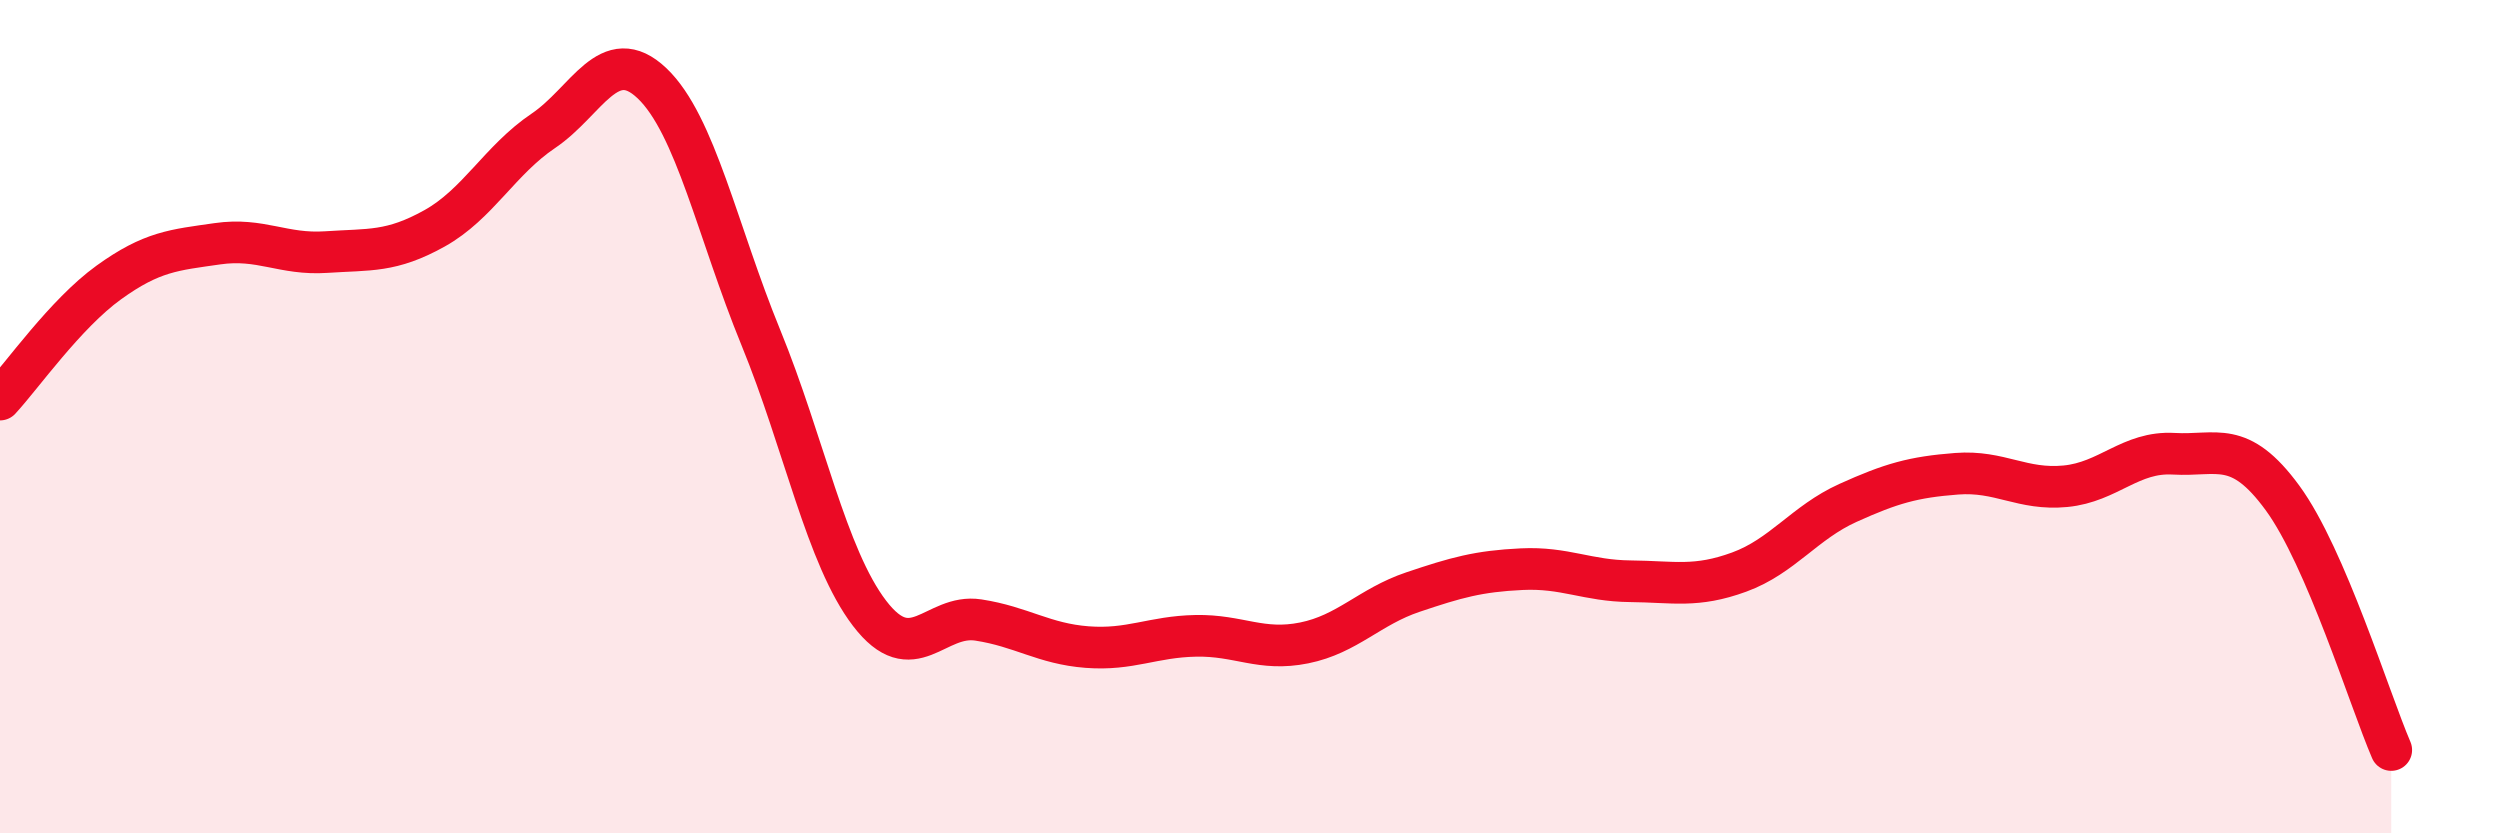
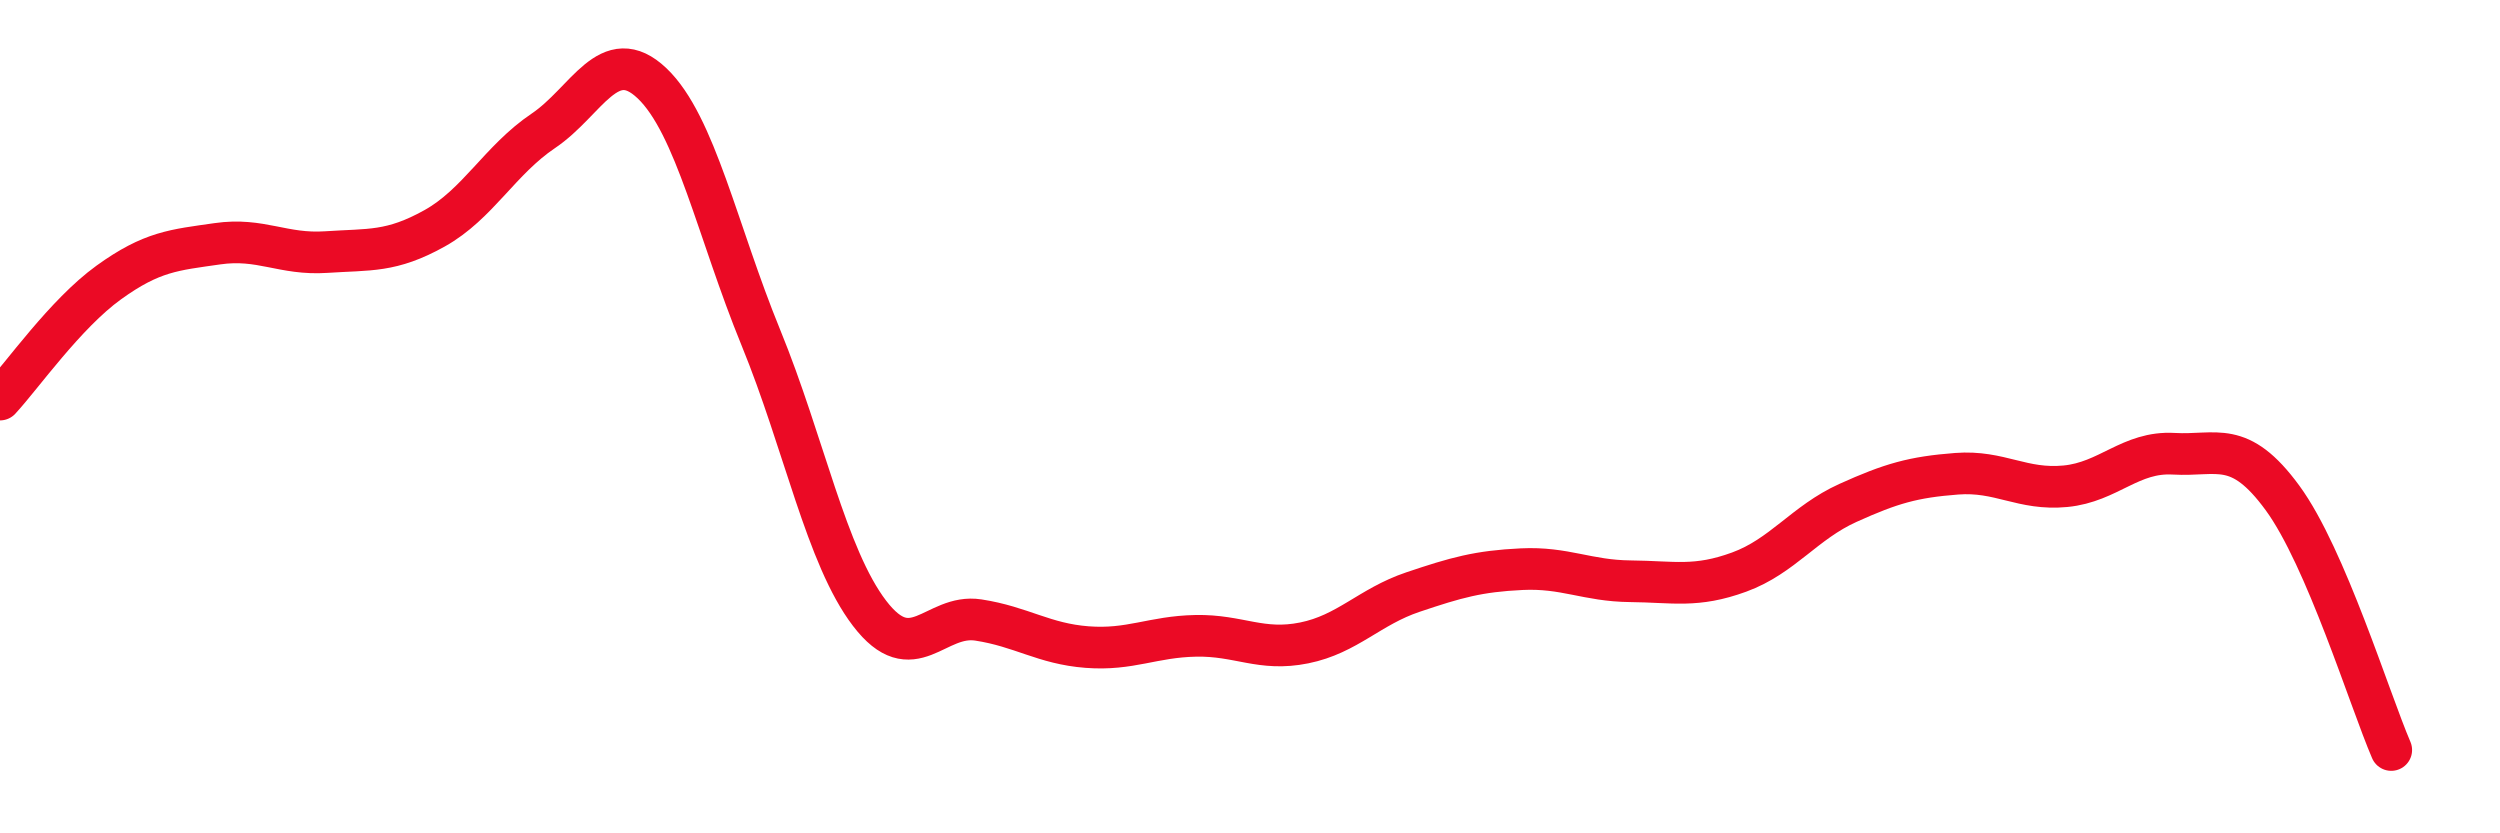
<svg xmlns="http://www.w3.org/2000/svg" width="60" height="20" viewBox="0 0 60 20">
-   <path d="M 0,9.59 C 0.52,9.03 1.57,7.53 2.61,6.78 C 3.65,6.03 4.18,6 5.22,5.85 C 6.26,5.7 6.79,6.12 7.83,6.05 C 8.87,5.98 9.39,6.06 10.43,5.48 C 11.47,4.9 12,3.84 13.04,3.14 C 14.08,2.44 14.61,1.01 15.65,2 C 16.69,2.99 17.22,5.56 18.26,8.1 C 19.3,10.64 19.83,13.36 20.87,14.72 C 21.91,16.08 22.44,14.72 23.48,14.88 C 24.52,15.04 25.05,15.45 26.09,15.53 C 27.13,15.61 27.66,15.28 28.7,15.26 C 29.74,15.24 30.26,15.64 31.3,15.43 C 32.34,15.22 32.87,14.56 33.91,14.21 C 34.95,13.86 35.48,13.71 36.52,13.66 C 37.56,13.61 38.09,13.94 39.13,13.95 C 40.17,13.96 40.7,14.11 41.74,13.73 C 42.78,13.35 43.31,12.54 44.35,12.07 C 45.39,11.6 45.92,11.45 46.96,11.37 C 48,11.29 48.53,11.77 49.57,11.67 C 50.61,11.57 51.13,10.83 52.17,10.89 C 53.21,10.95 53.74,10.53 54.78,11.95 C 55.82,13.37 56.87,16.79 57.39,18L57.39 20L0 20Z" fill="#EB0A25" opacity="0.1" stroke-linecap="round" stroke-linejoin="round" />
  <path d="M 0,9.59 C 0.52,9.03 1.57,7.53 2.61,6.78 C 3.65,6.03 4.18,6 5.22,5.85 C 6.26,5.7 6.79,6.12 7.83,6.05 C 8.87,5.98 9.39,6.06 10.43,5.48 C 11.47,4.9 12,3.84 13.04,3.14 C 14.08,2.44 14.61,1.01 15.65,2 C 16.69,2.99 17.22,5.56 18.26,8.1 C 19.3,10.64 19.83,13.36 20.87,14.72 C 21.91,16.08 22.44,14.72 23.48,14.88 C 24.52,15.04 25.05,15.45 26.09,15.53 C 27.13,15.61 27.66,15.28 28.7,15.26 C 29.74,15.24 30.26,15.64 31.3,15.43 C 32.34,15.22 32.87,14.56 33.91,14.21 C 34.95,13.86 35.48,13.71 36.52,13.66 C 37.56,13.61 38.09,13.94 39.13,13.95 C 40.17,13.96 40.7,14.11 41.74,13.73 C 42.78,13.35 43.31,12.54 44.35,12.07 C 45.39,11.6 45.92,11.45 46.96,11.37 C 48,11.29 48.53,11.77 49.57,11.67 C 50.61,11.57 51.13,10.83 52.17,10.89 C 53.21,10.95 53.74,10.53 54.78,11.95 C 55.82,13.37 56.87,16.79 57.39,18" stroke="#EB0A25" stroke-width="1" fill="none" stroke-linecap="round" stroke-linejoin="round" />
</svg>